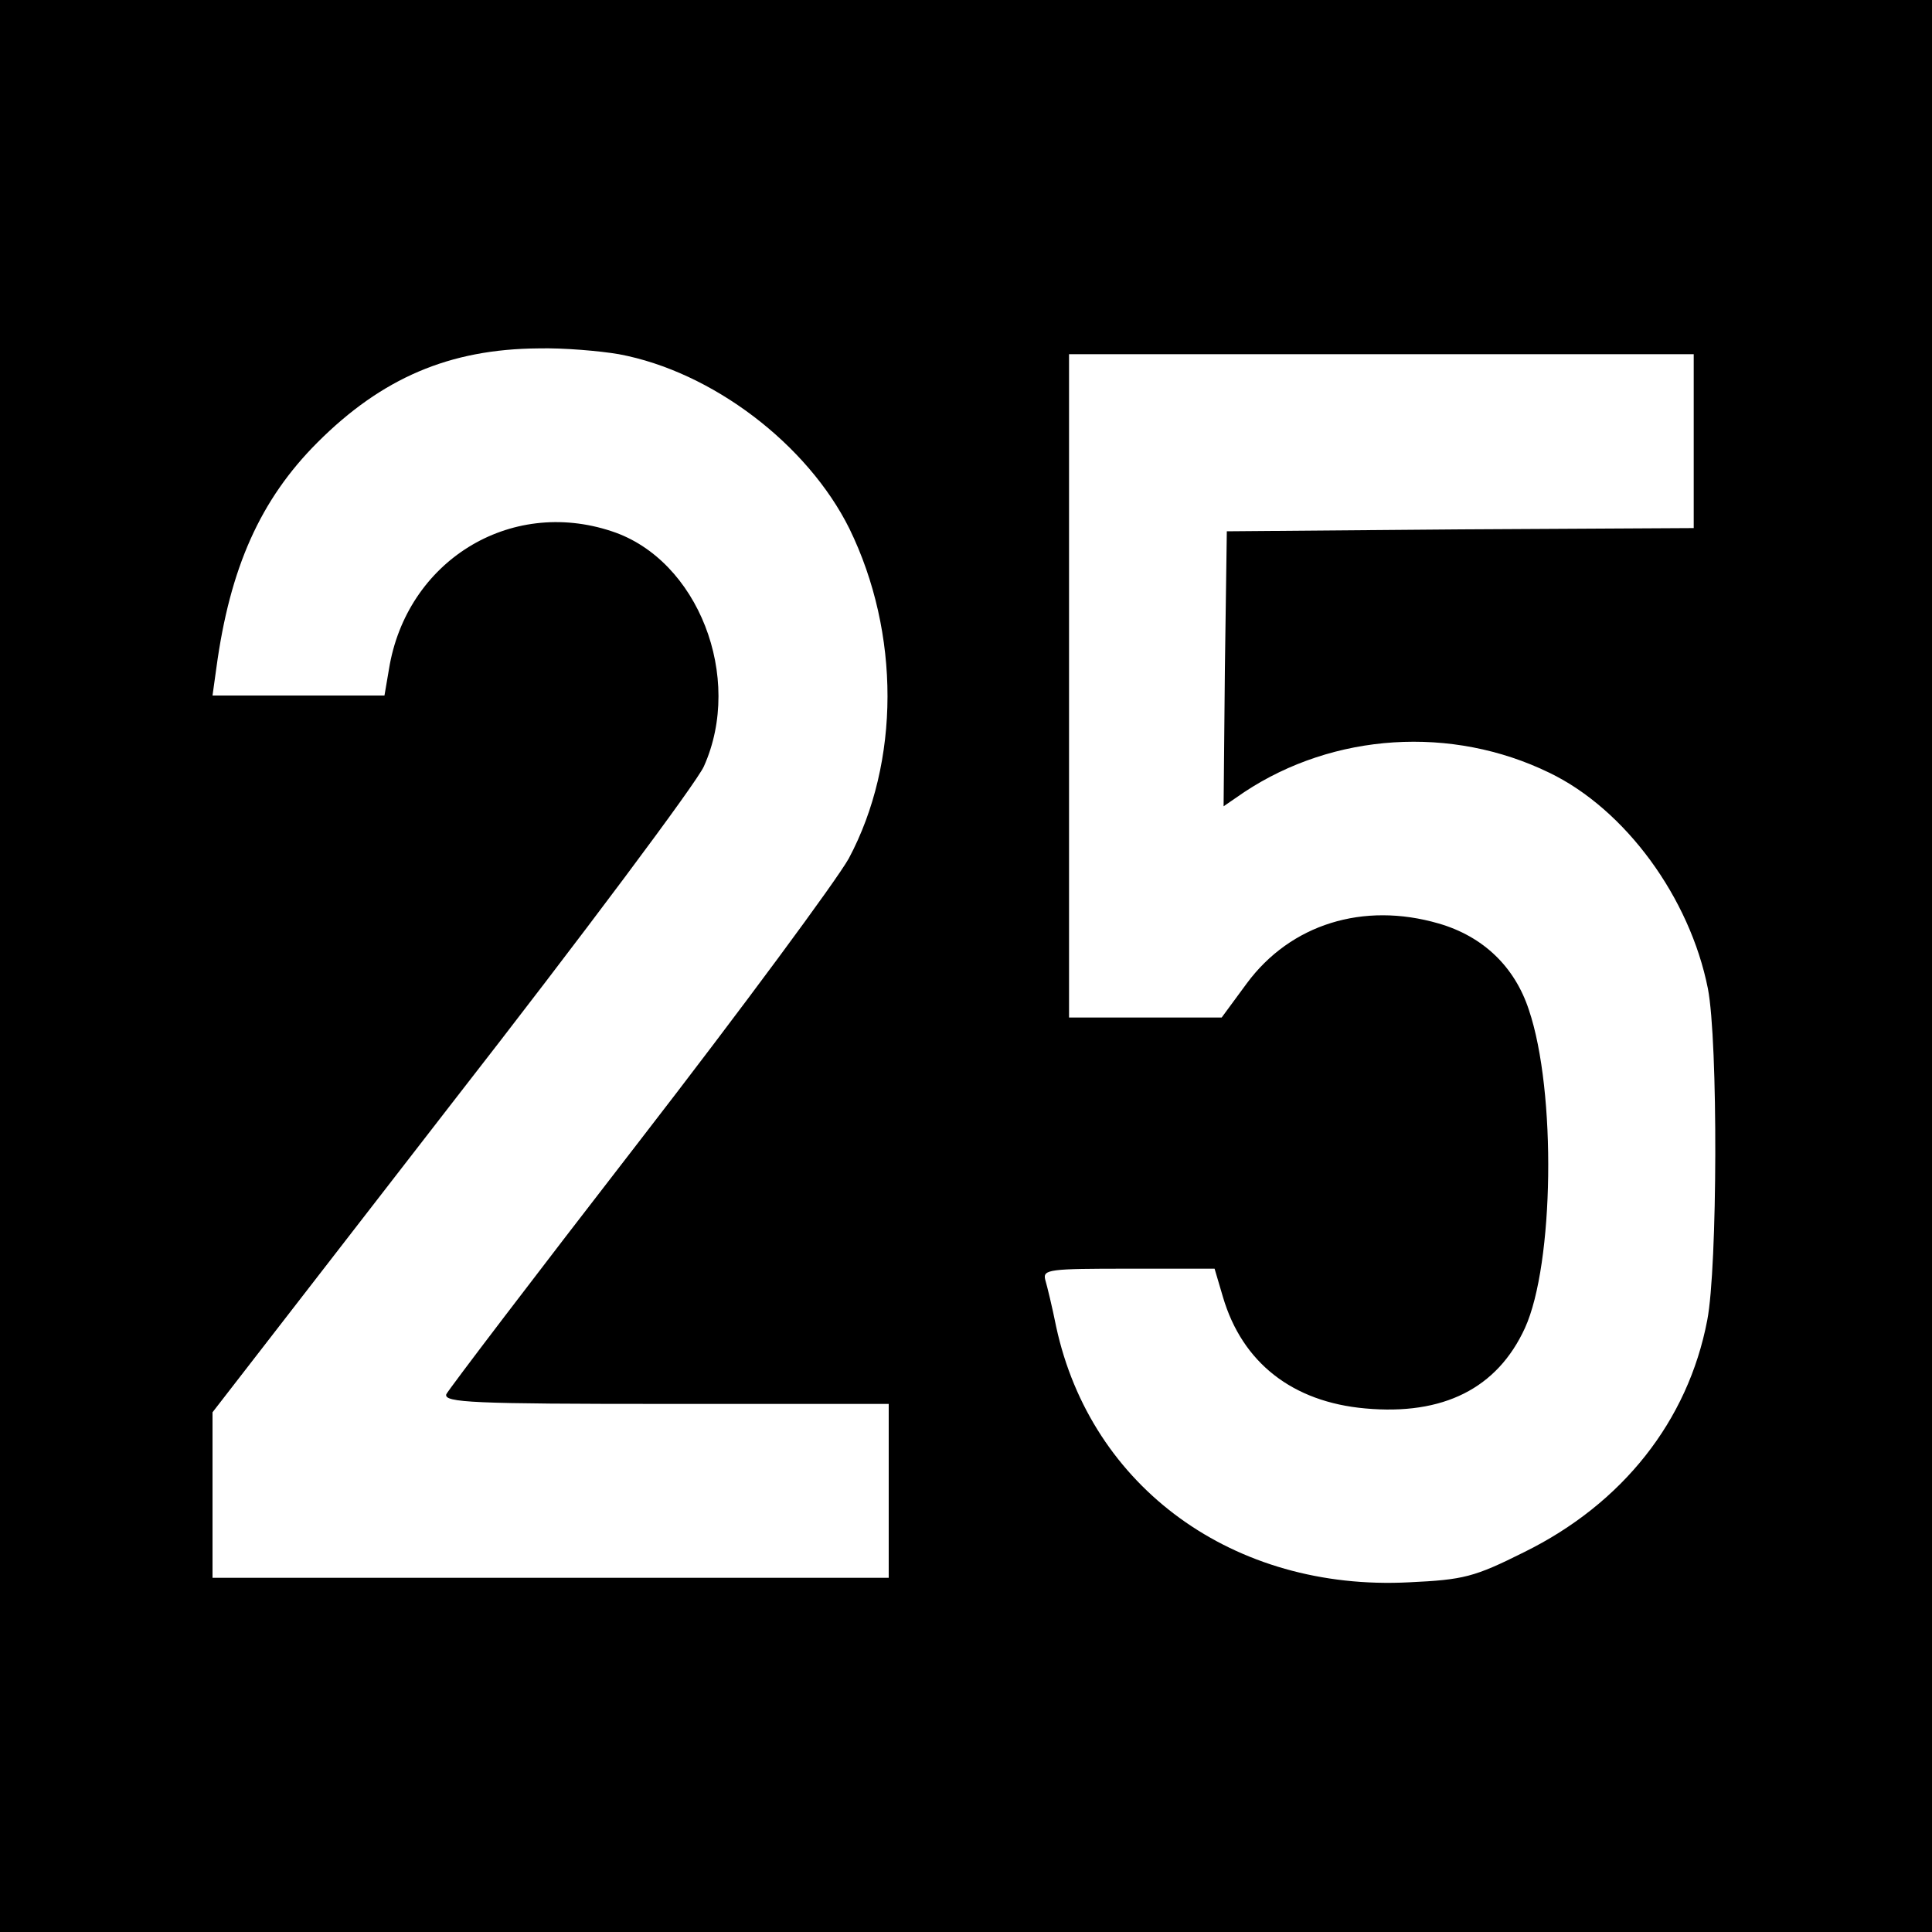
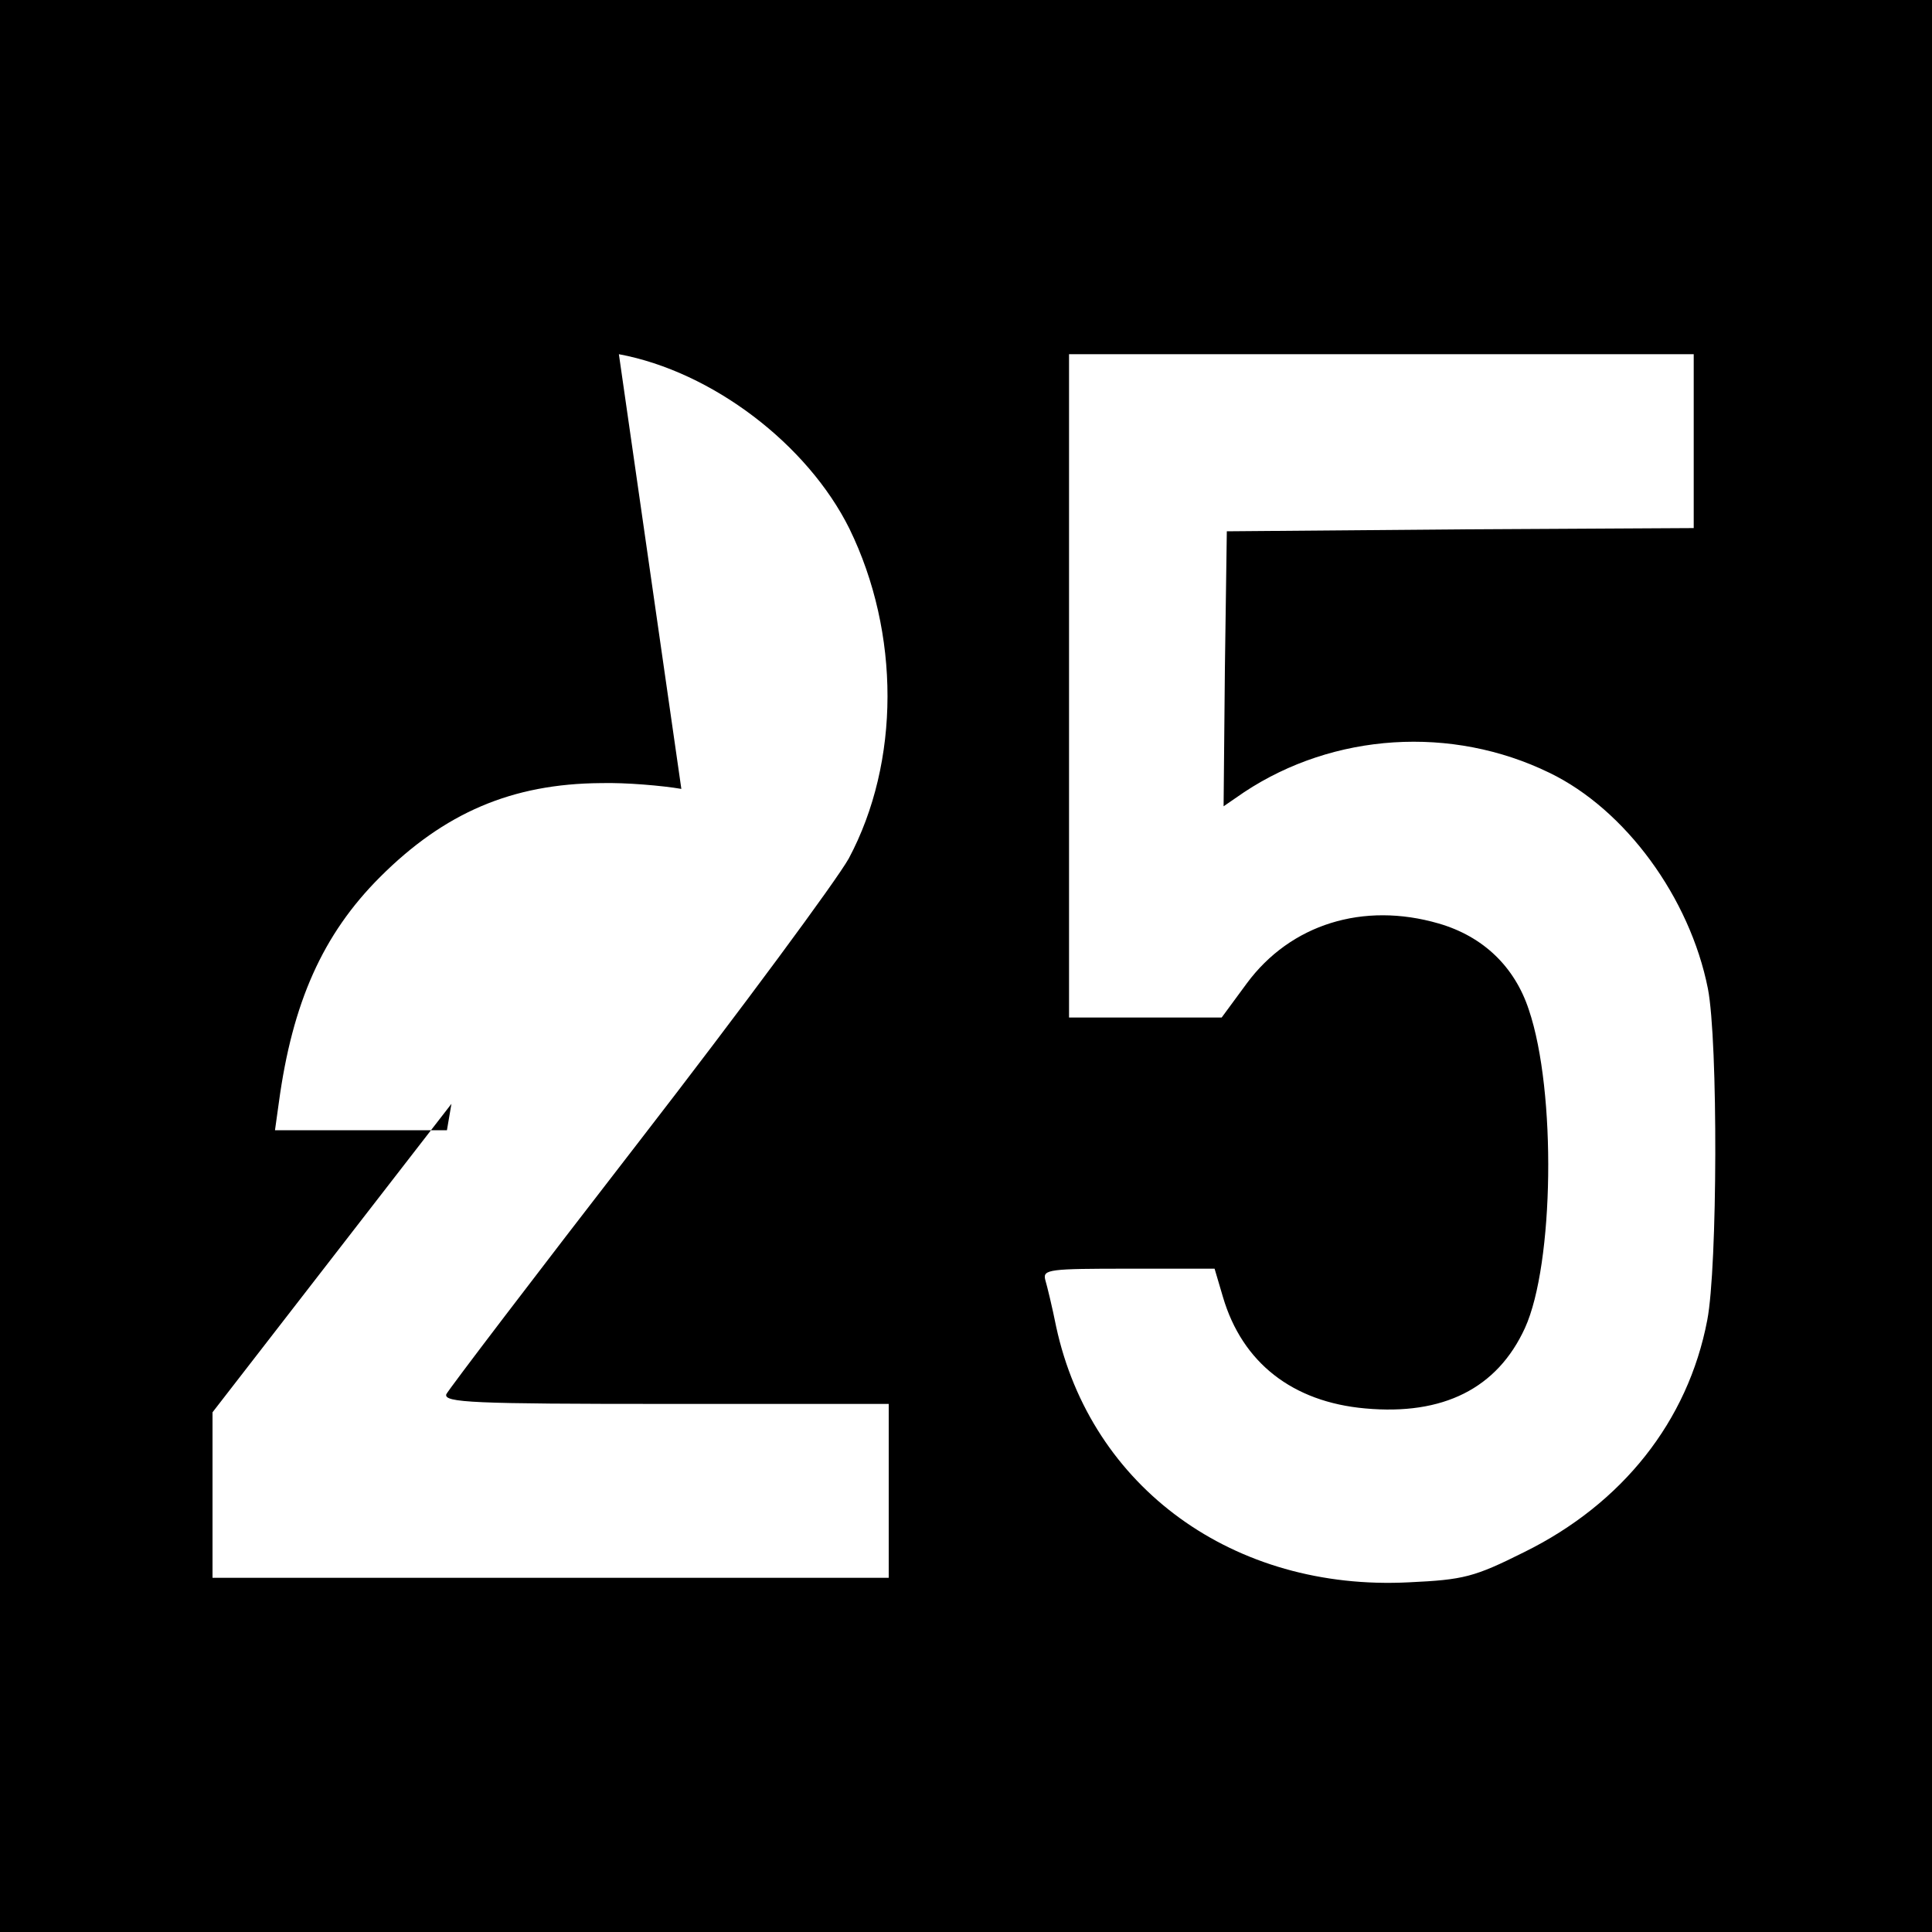
<svg xmlns="http://www.w3.org/2000/svg" version="1.0" width="300pt" height="300pt" viewBox="0 0 300 300" preserveAspectRatio="xMidYMid meet">
  <g transform="translate(0,300) scale(0.1,-0.1)" fill="#000000" stroke="none">
-     <path d="M0 1500 l0 -1500 1500 0 1500 0 0 1500 0 1500 -1500 0 -1500 0 0 -1500z m961 950 c145 -27 293 -140 358 -271 79 -162 79 -362 -1 -512 -19 -34 -165 -232 -326 -440 -161 -208 -295 -384 -299 -392 -4 -13 42 -15 341 -15 l346 0 0 -135 0 -135 -525 0 -525 0 0 129 0 128 371 479 c205 263 381 499 392 524 62 138 -9 321 -143 365 -159 53 -319 -47 -346 -214 l-7 -41 -133 0 -134 0 6 43 c21 155 68 261 157 350 100 100 205 145 343 146 39 1 96 -4 125 -9z m1669 -135 l0 -135 -362 -2 -363 -3 -3 -214 -2 -213 32 22 c139 92 322 104 474 30 118 -57 218 -194 246 -335 16 -82 15 -433 -1 -515 -30 -157 -132 -285 -284 -360 -78 -39 -94 -43 -179 -47 -272 -14 -494 147 -548 397 -6 30 -14 63 -17 73 -4 16 7 17 129 17 l134 0 13 -44 c30 -102 108 -163 221 -173 121 -11 205 31 248 125 45 99 49 367 6 494 -22 67 -71 114 -140 134 -117 34 -230 -1 -298 -93 l-39 -53 -118 0 -119 0 0 515 0 515 485 0 485 0 0 -135z" />
+     <path d="M0 1500 l0 -1500 1500 0 1500 0 0 1500 0 1500 -1500 0 -1500 0 0 -1500z m961 950 c145 -27 293 -140 358 -271 79 -162 79 -362 -1 -512 -19 -34 -165 -232 -326 -440 -161 -208 -295 -384 -299 -392 -4 -13 42 -15 341 -15 l346 0 0 -135 0 -135 -525 0 -525 0 0 129 0 128 371 479 l-7 -41 -133 0 -134 0 6 43 c21 155 68 261 157 350 100 100 205 145 343 146 39 1 96 -4 125 -9z m1669 -135 l0 -135 -362 -2 -363 -3 -3 -214 -2 -213 32 22 c139 92 322 104 474 30 118 -57 218 -194 246 -335 16 -82 15 -433 -1 -515 -30 -157 -132 -285 -284 -360 -78 -39 -94 -43 -179 -47 -272 -14 -494 147 -548 397 -6 30 -14 63 -17 73 -4 16 7 17 129 17 l134 0 13 -44 c30 -102 108 -163 221 -173 121 -11 205 31 248 125 45 99 49 367 6 494 -22 67 -71 114 -140 134 -117 34 -230 -1 -298 -93 l-39 -53 -118 0 -119 0 0 515 0 515 485 0 485 0 0 -135z" />
  </g>
</svg>